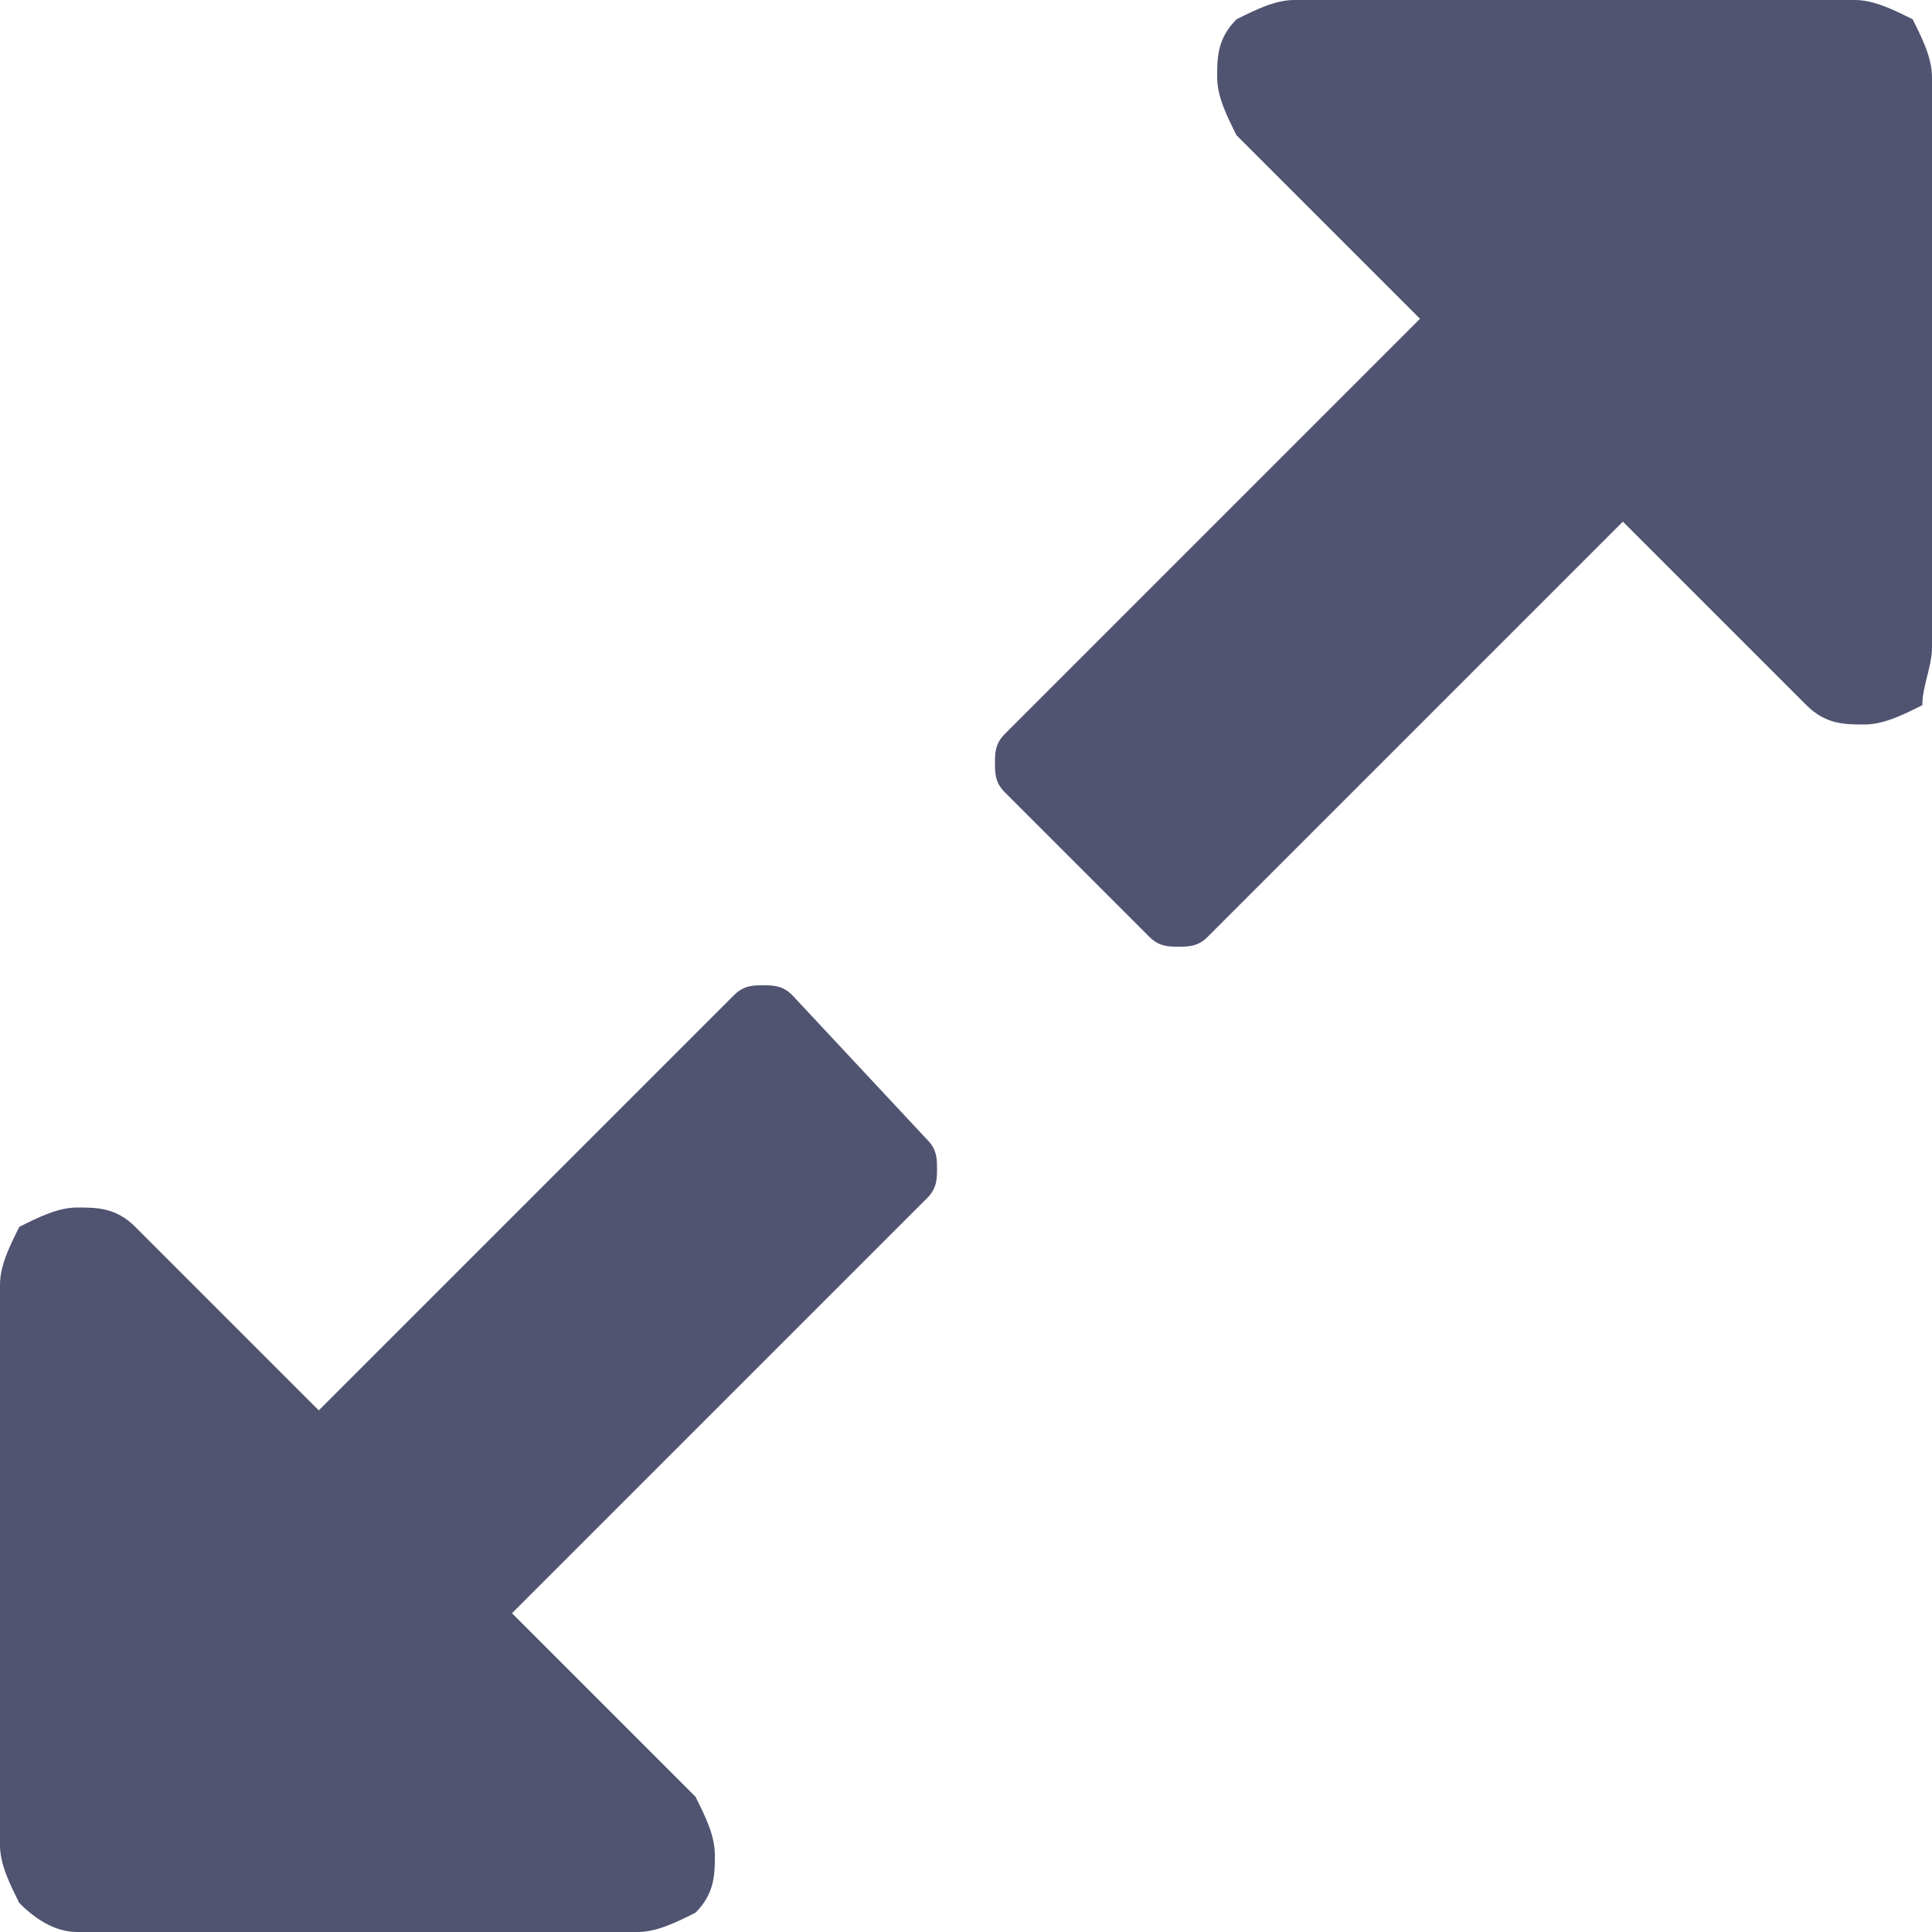
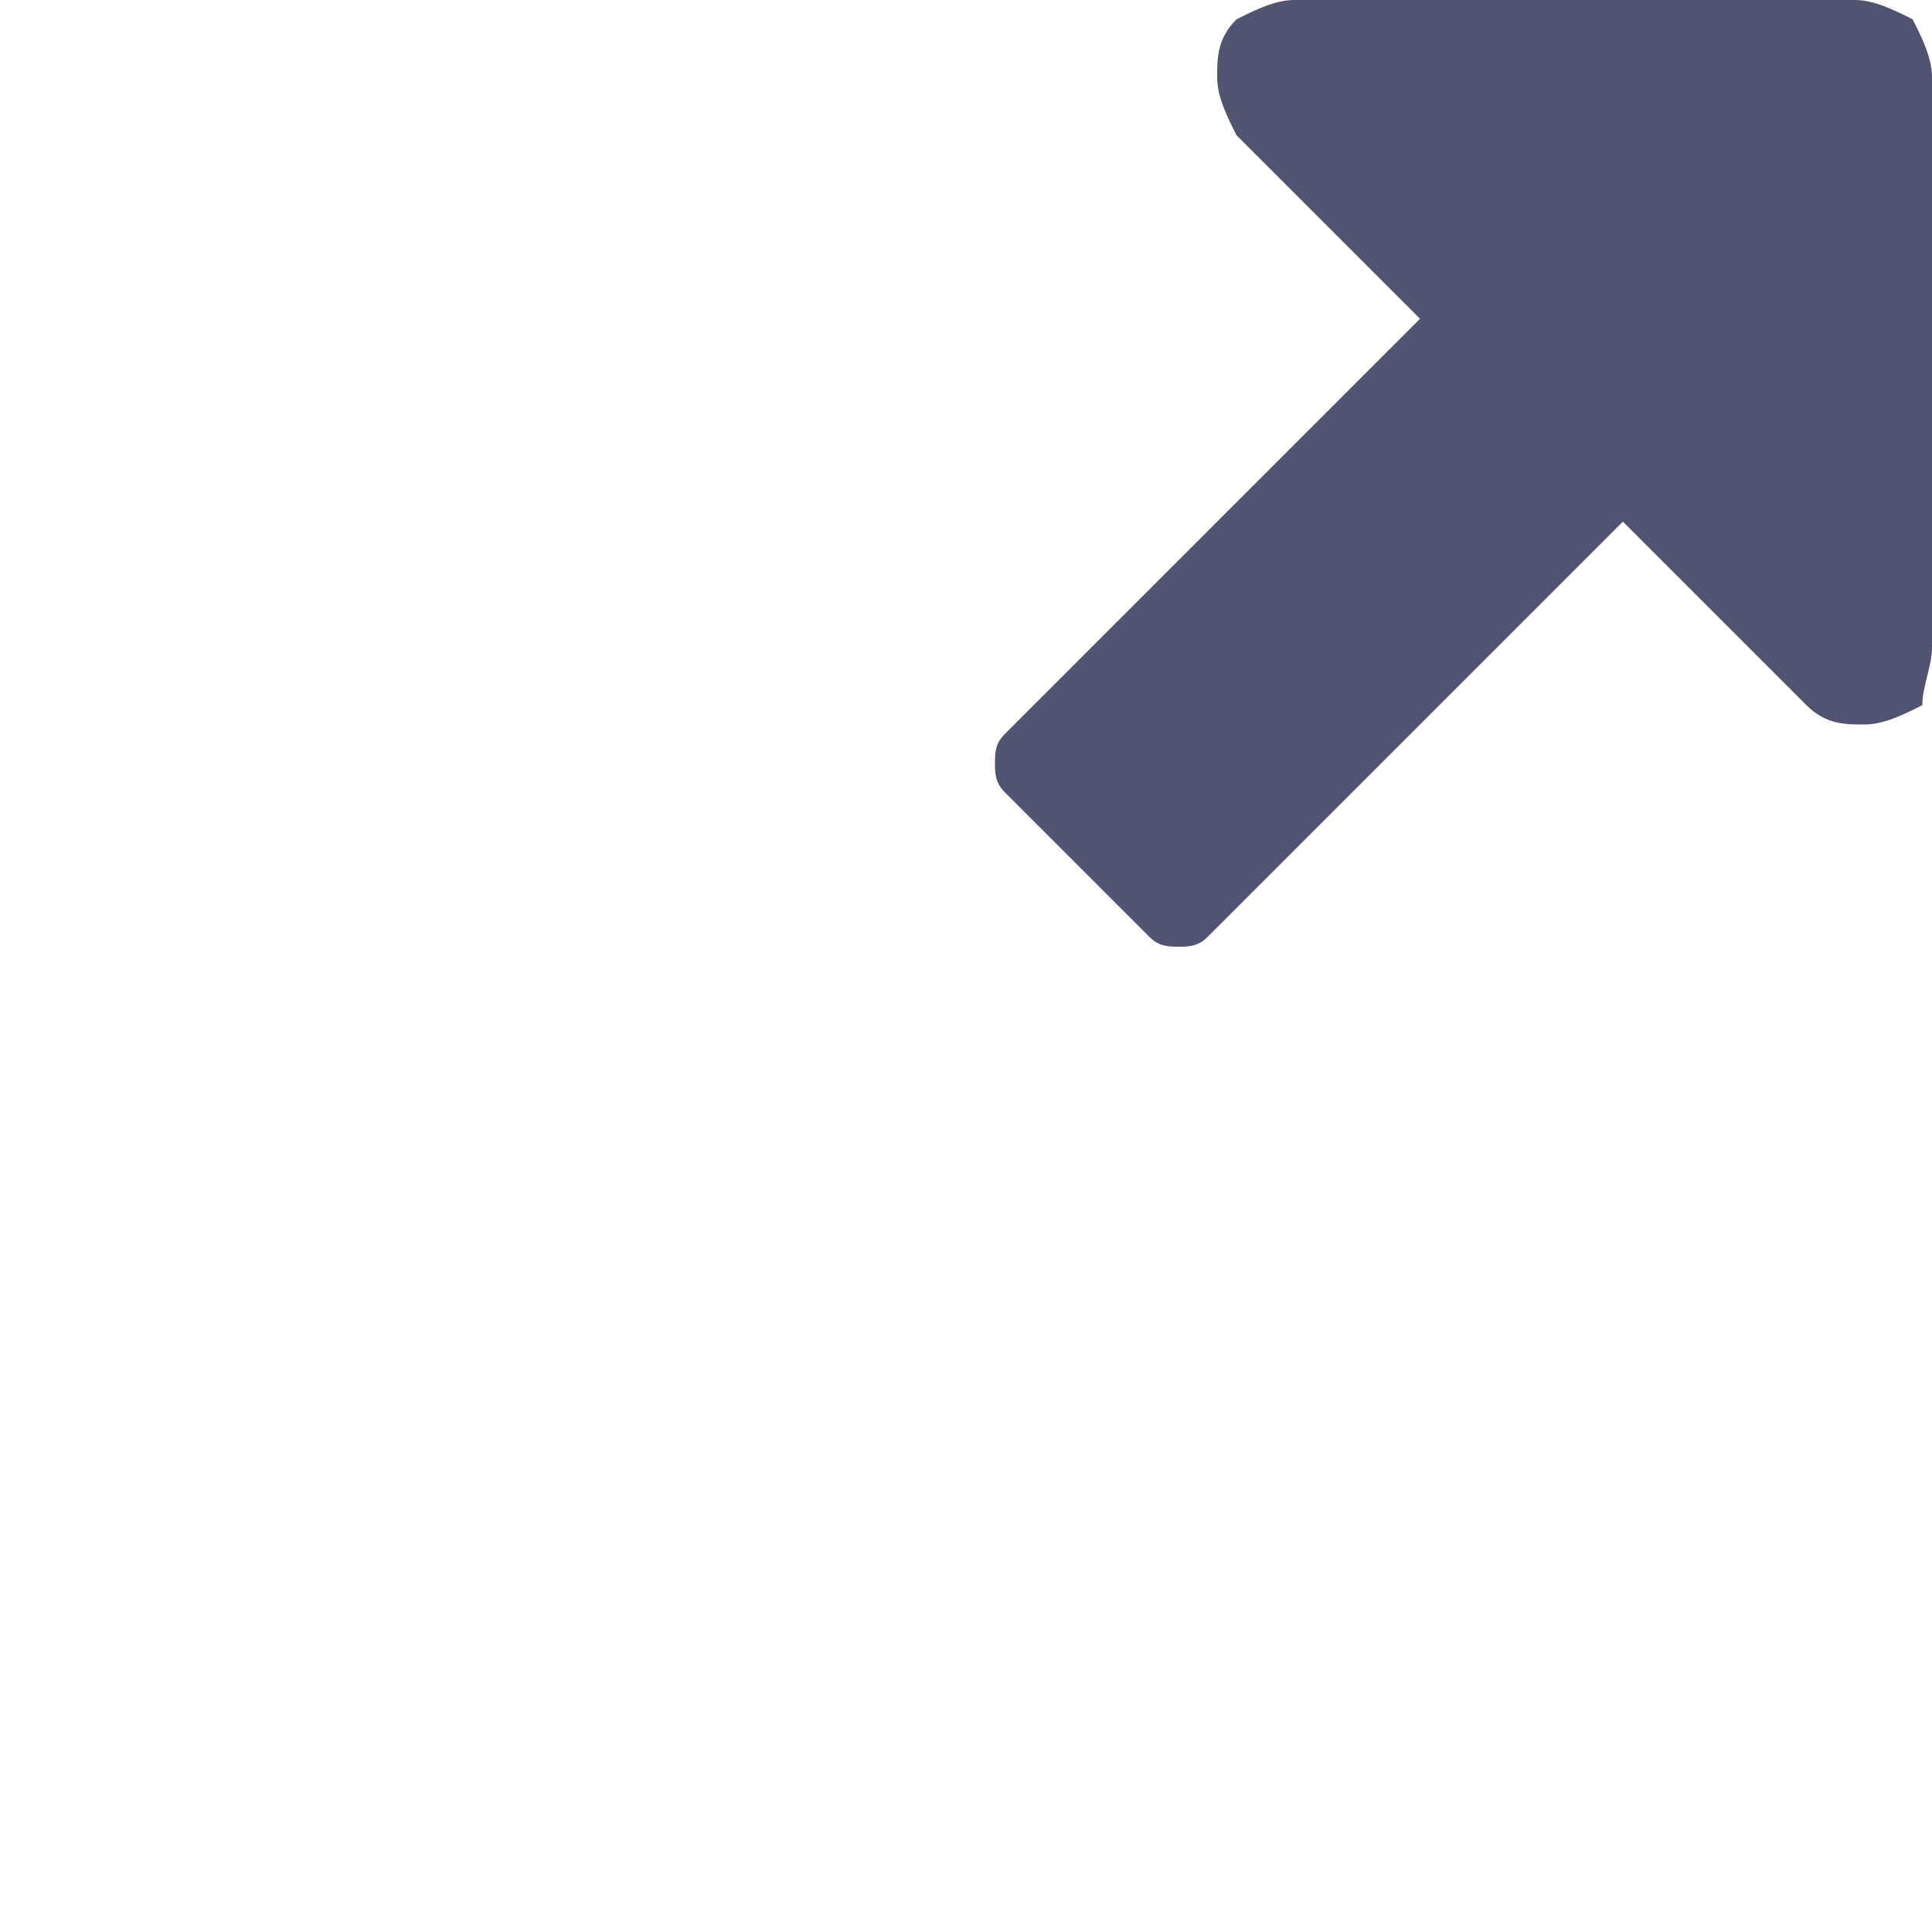
<svg xmlns="http://www.w3.org/2000/svg" version="1.1" id="Слой_1" x="0px" y="0px" viewBox="0 0 20 20" style="enable-background:new 0 0 20 20;" xml:space="preserve">
  <style type="text/css">
	.st0{fill:#505471;}
</style>
  <g>
    <g>
-       <path class="st0" d="M8.2,10.3c-0.1-0.1-0.2-0.1-0.3-0.1c-0.1,0-0.2,0-0.3,0.1l-4.3,4.3l-1.9-1.9c-0.2-0.2-0.4-0.2-0.6-0.2    s-0.4,0.1-0.6,0.2C0.1,12.9,0,13.1,0,13.3v5.8c0,0.2,0.1,0.4,0.2,0.6C0.4,19.9,0.6,20,0.8,20h5.8c0.2,0,0.4-0.1,0.6-0.2    c0.2-0.2,0.2-0.4,0.2-0.6c0-0.2-0.1-0.4-0.2-0.6l-1.9-1.9l4.3-4.3c0.1-0.1,0.1-0.2,0.1-0.3s0-0.2-0.1-0.3L8.2,10.3z" />
      <path class="st0" d="M19.8,0.2C19.6,0.1,19.4,0,19.2,0h-5.8c-0.2,0-0.4,0.1-0.6,0.2c-0.2,0.2-0.2,0.4-0.2,0.6s0.1,0.4,0.2,0.6    l1.9,1.9l-4.3,4.3c-0.1,0.1-0.1,0.2-0.1,0.3s0,0.2,0.1,0.3l1.5,1.5c0.1,0.1,0.2,0.1,0.3,0.1c0.1,0,0.2,0,0.3-0.1l4.3-4.3l1.9,1.9    c0.2,0.2,0.4,0.2,0.6,0.2c0.2,0,0.4-0.1,0.6-0.2C19.9,7.1,20,6.9,20,6.7V0.8C20,0.6,19.9,0.4,19.8,0.2z" />
    </g>
  </g>
</svg>